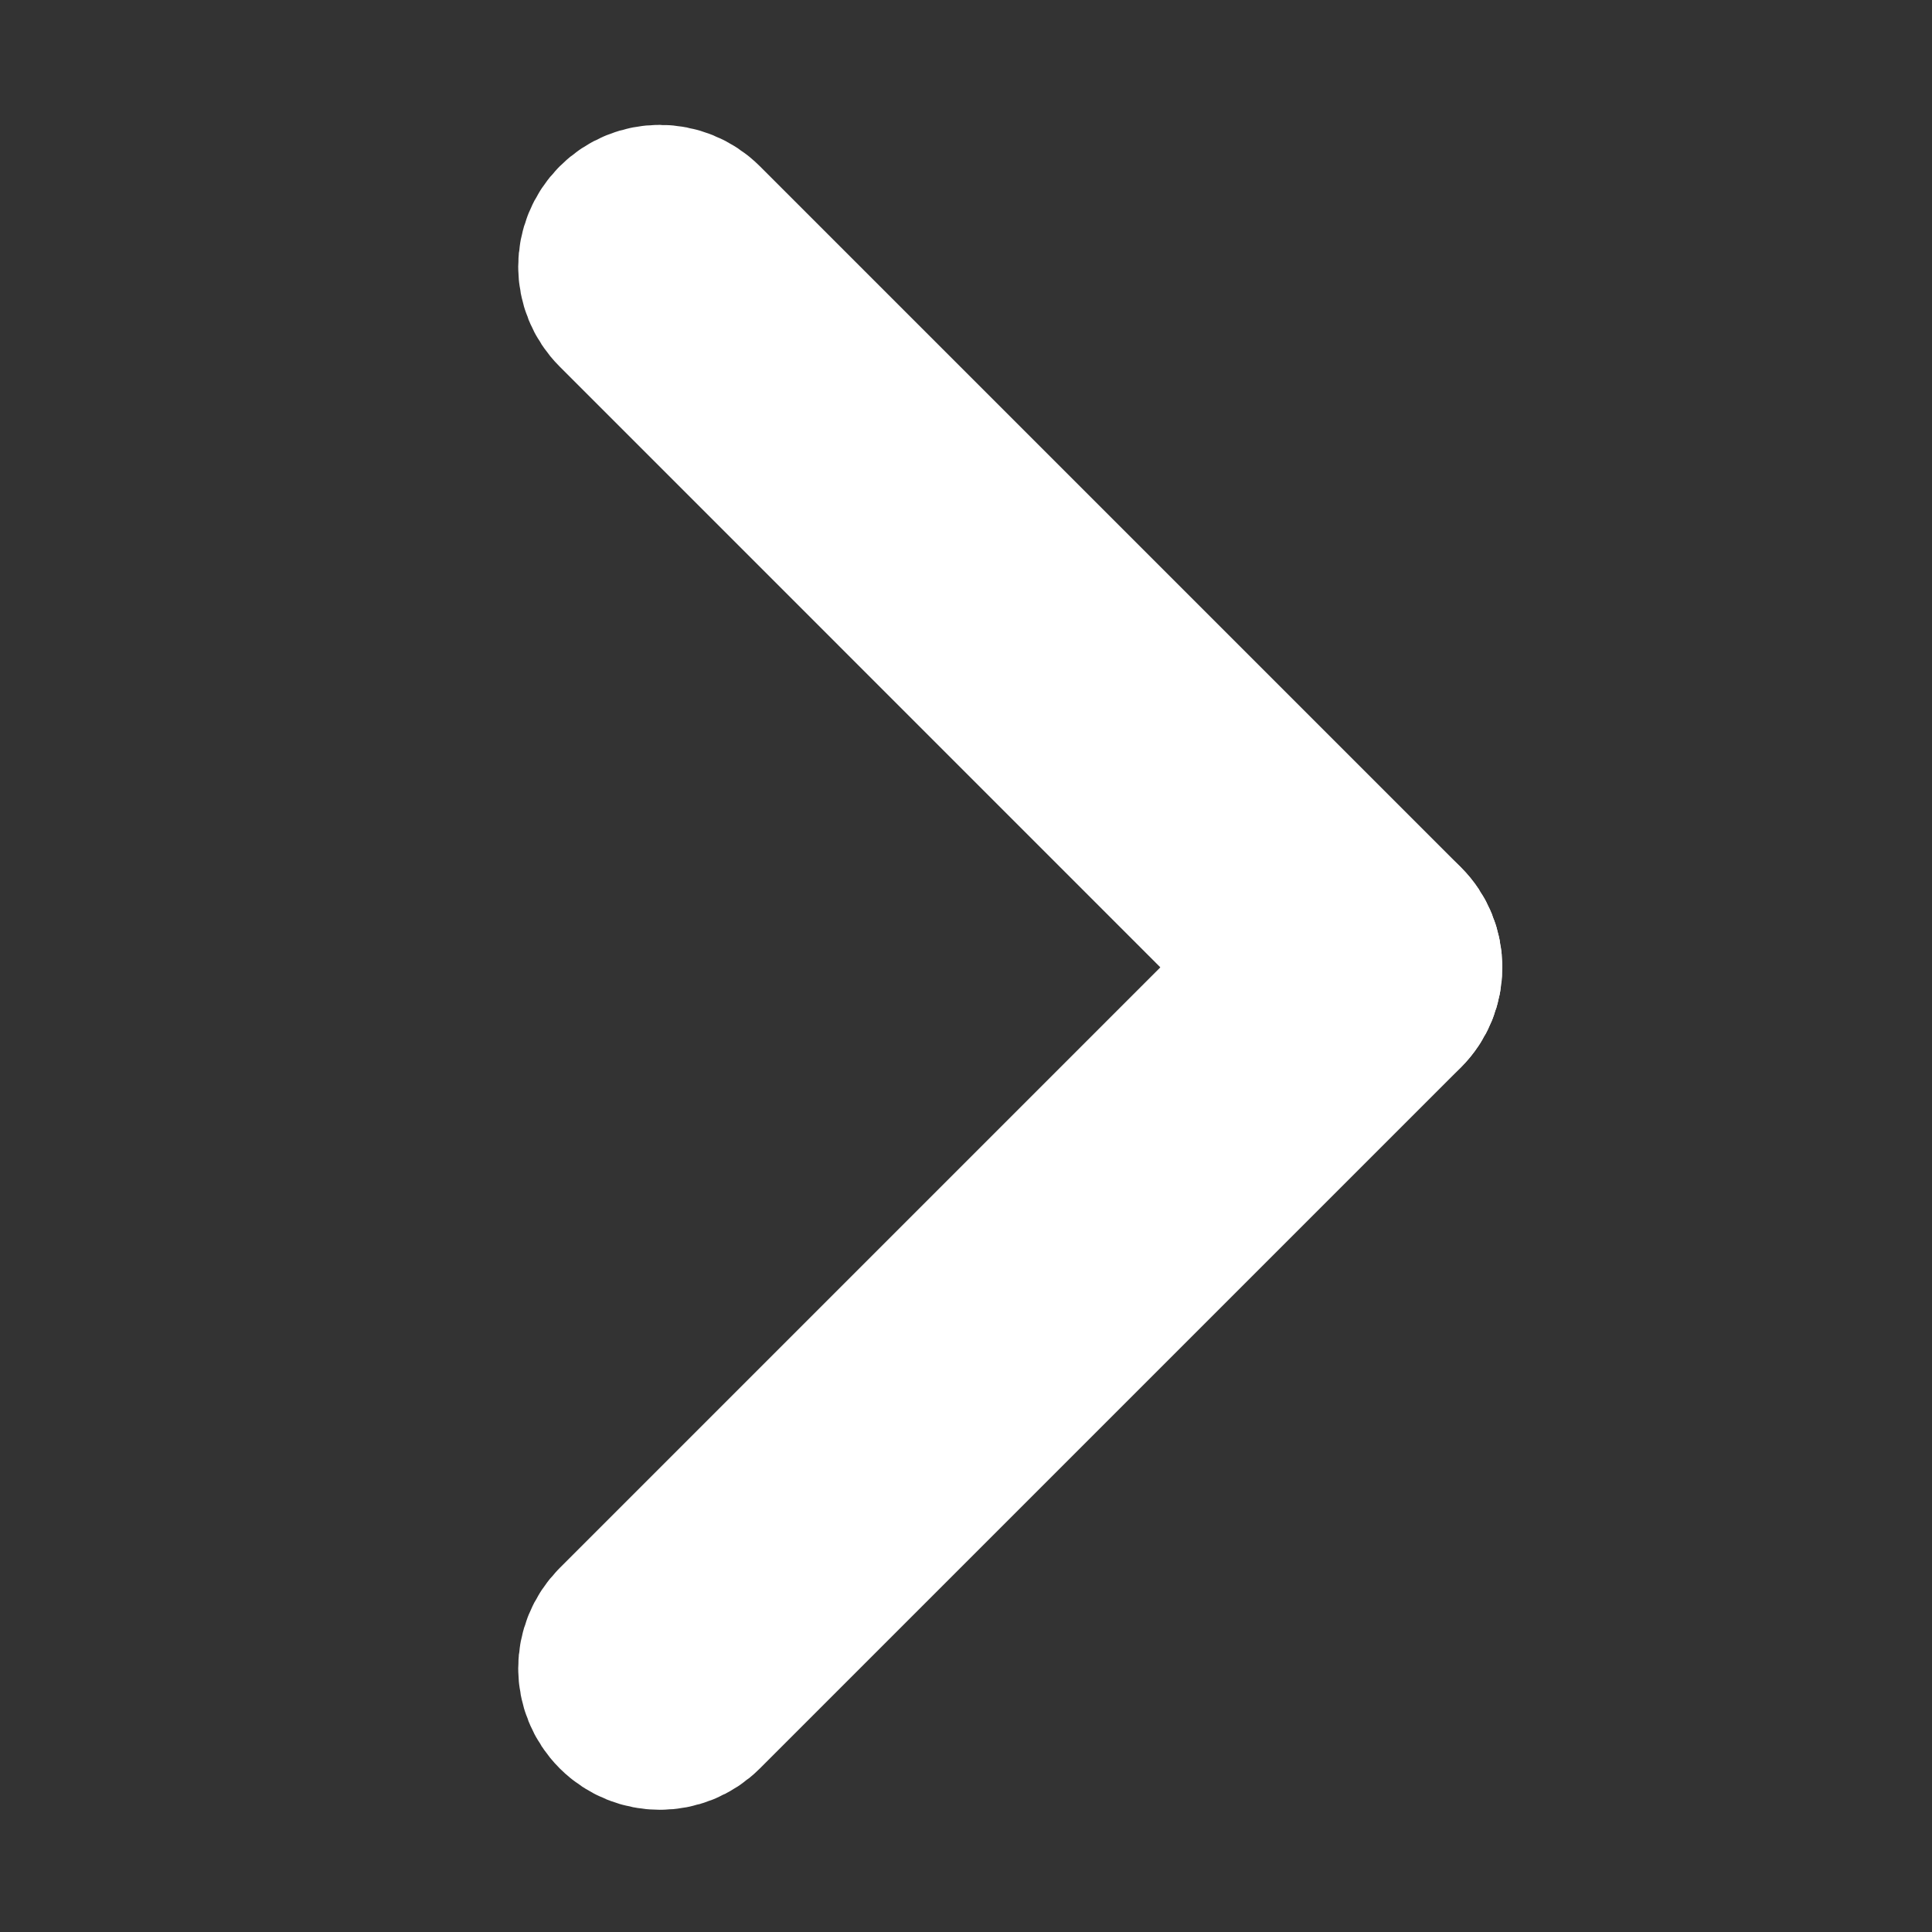
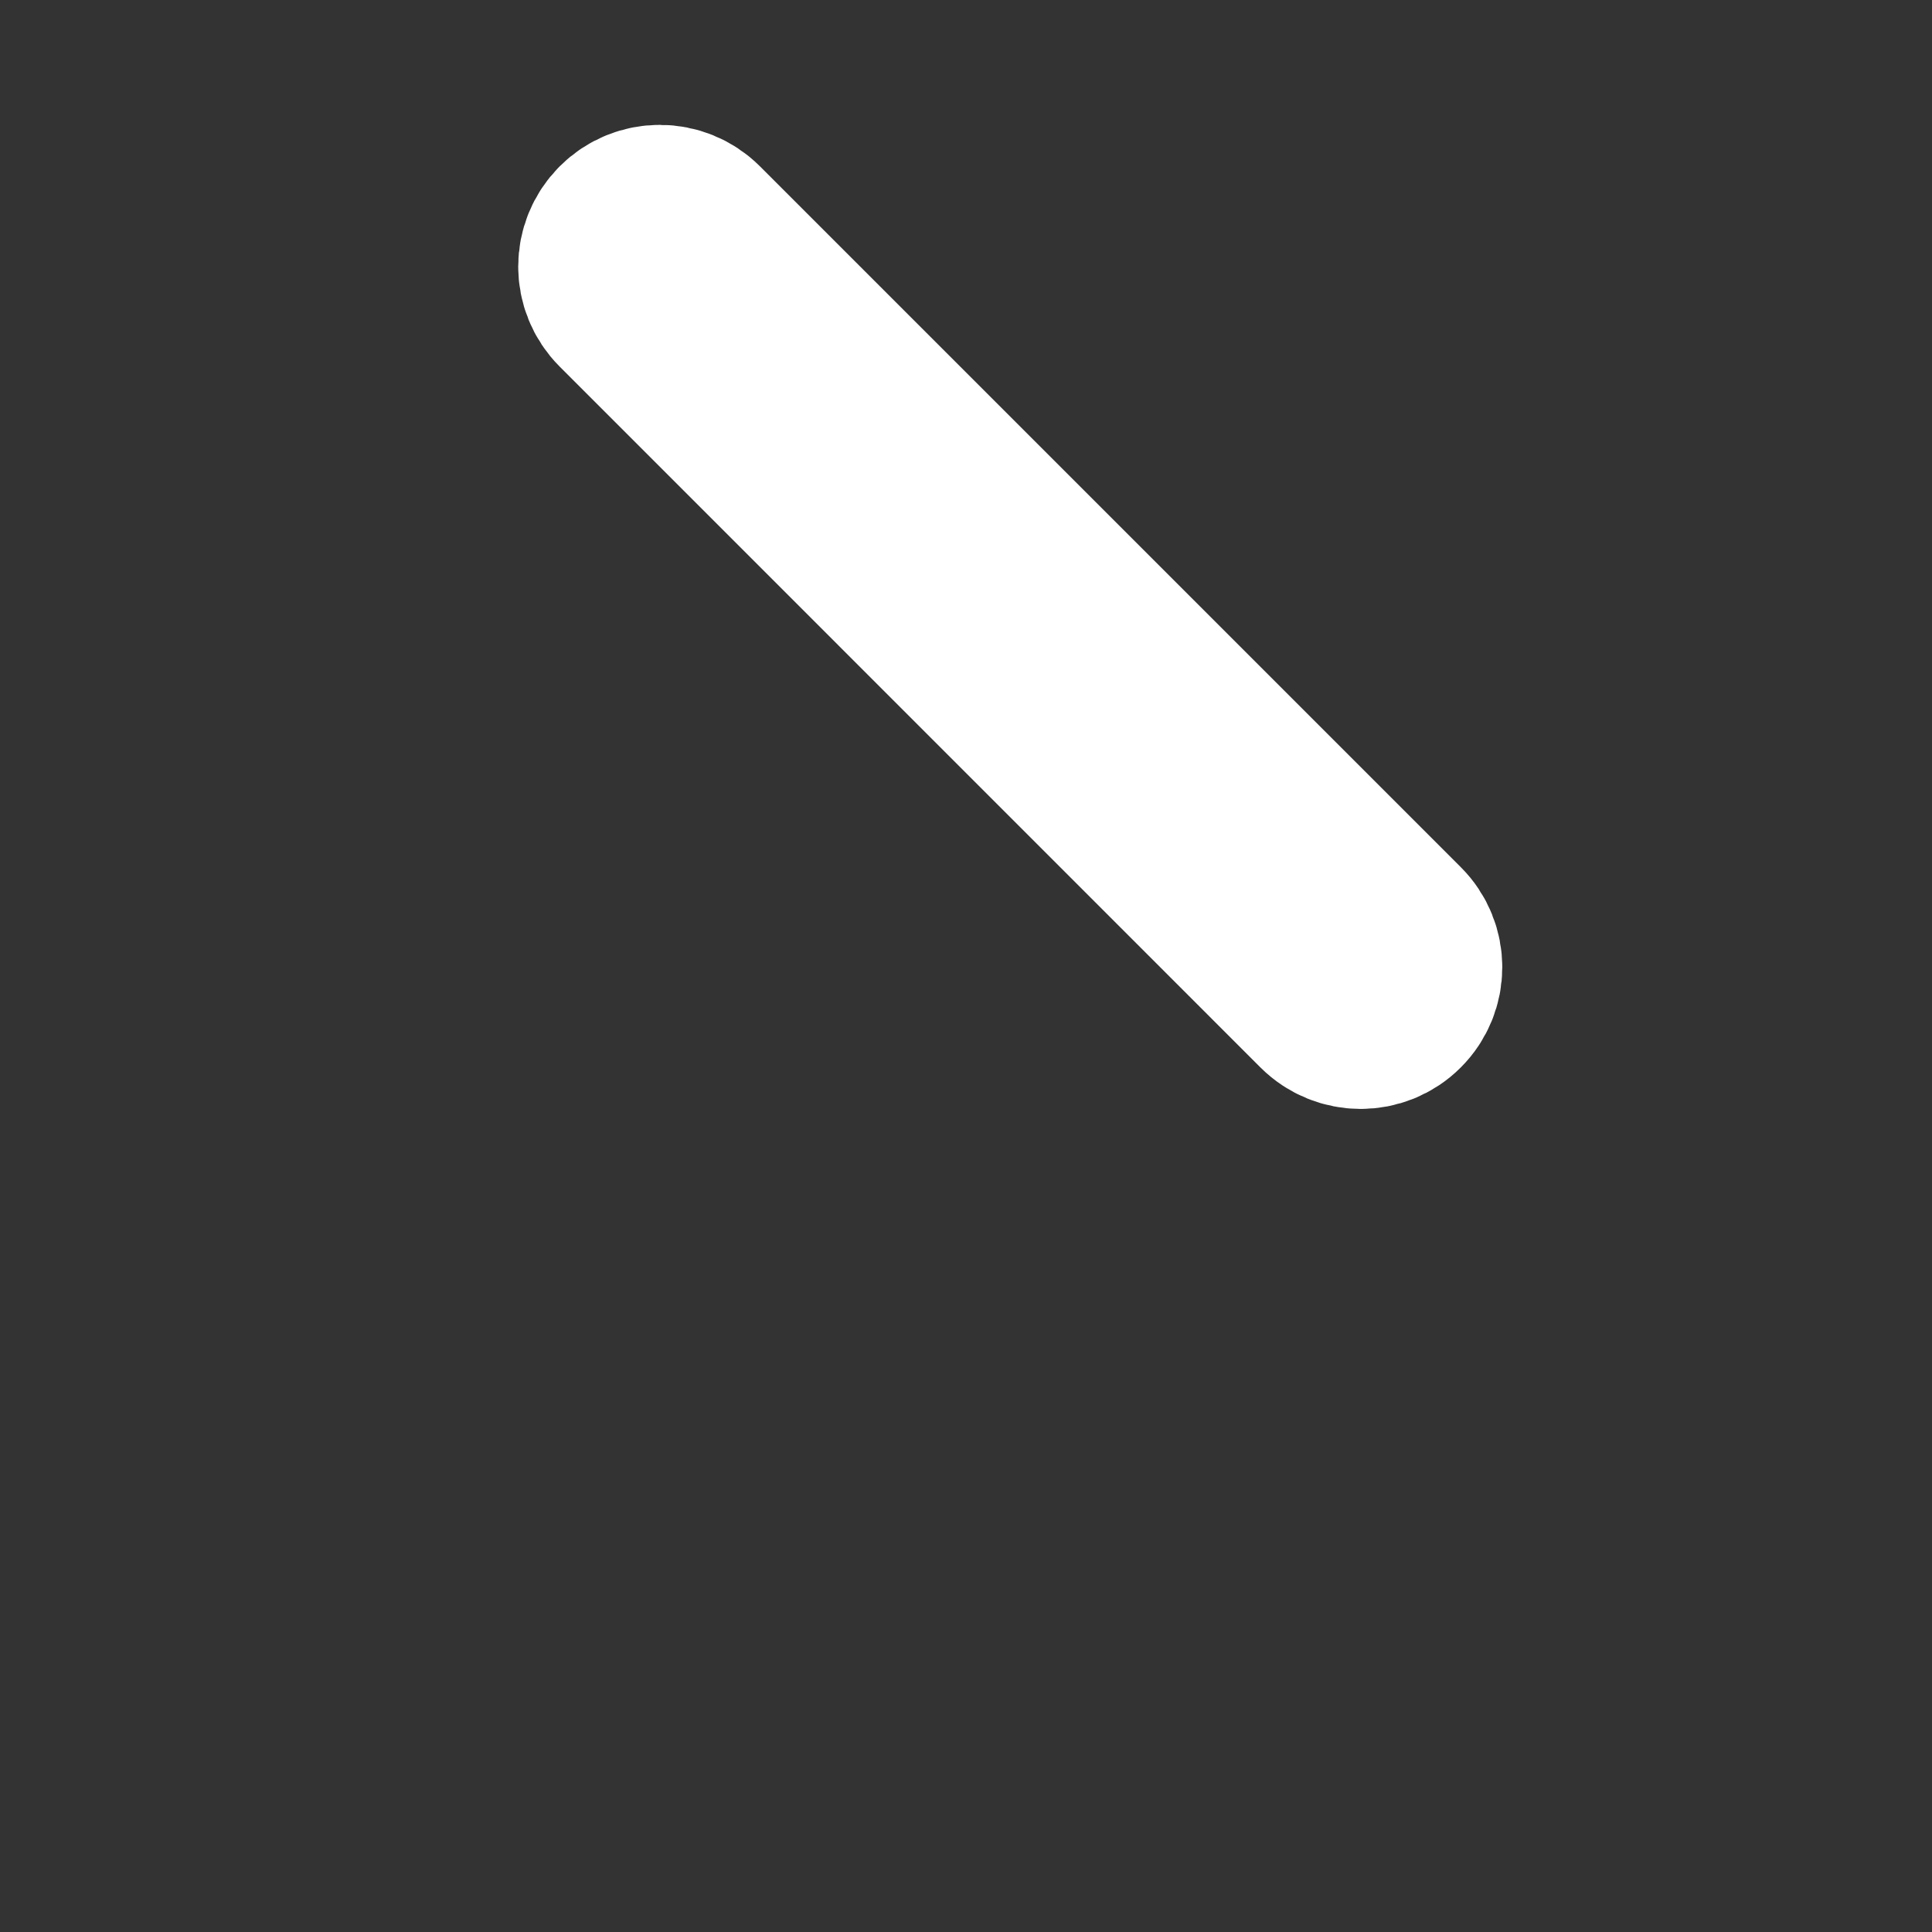
<svg xmlns="http://www.w3.org/2000/svg" version="1.1" id="레이어_1" x="0px" y="0px" width="20px" height="20px" viewBox="0 0 20 20" enable-background="new 0 0 20 20" xml:space="preserve">
  <rect x="0" y="0" width="20" height="20" fill="#333333" stroke="none" />
  <g>
-     <path fill="#FFFFFF" stroke="#FFFFFF" stroke-width="2" stroke-miterlimit="10" d="M7.16,17.599l7.255-7.255   c0.182-0.182,0.182-0.478,0-0.659l0,0c-0.182-0.182-0.478-0.182-0.66,0l-7.254,7.254c-0.182,0.183-0.182,0.478,0,0.66l0,0   C6.683,17.78,6.979,17.78,7.16,17.599z" />
    <path fill="#FFFFFF" stroke="#FFFFFF" stroke-width="2" stroke-miterlimit="10" d="M6.501,3.088l7.254,7.255   c0.183,0.182,0.479,0.182,0.66,0l0,0c0.182-0.182,0.182-0.478,0-0.659L7.16,2.429c-0.182-0.182-0.478-0.182-0.659,0l0,0   C6.319,2.611,6.319,2.907,6.501,3.088z" />
  </g>
</svg>